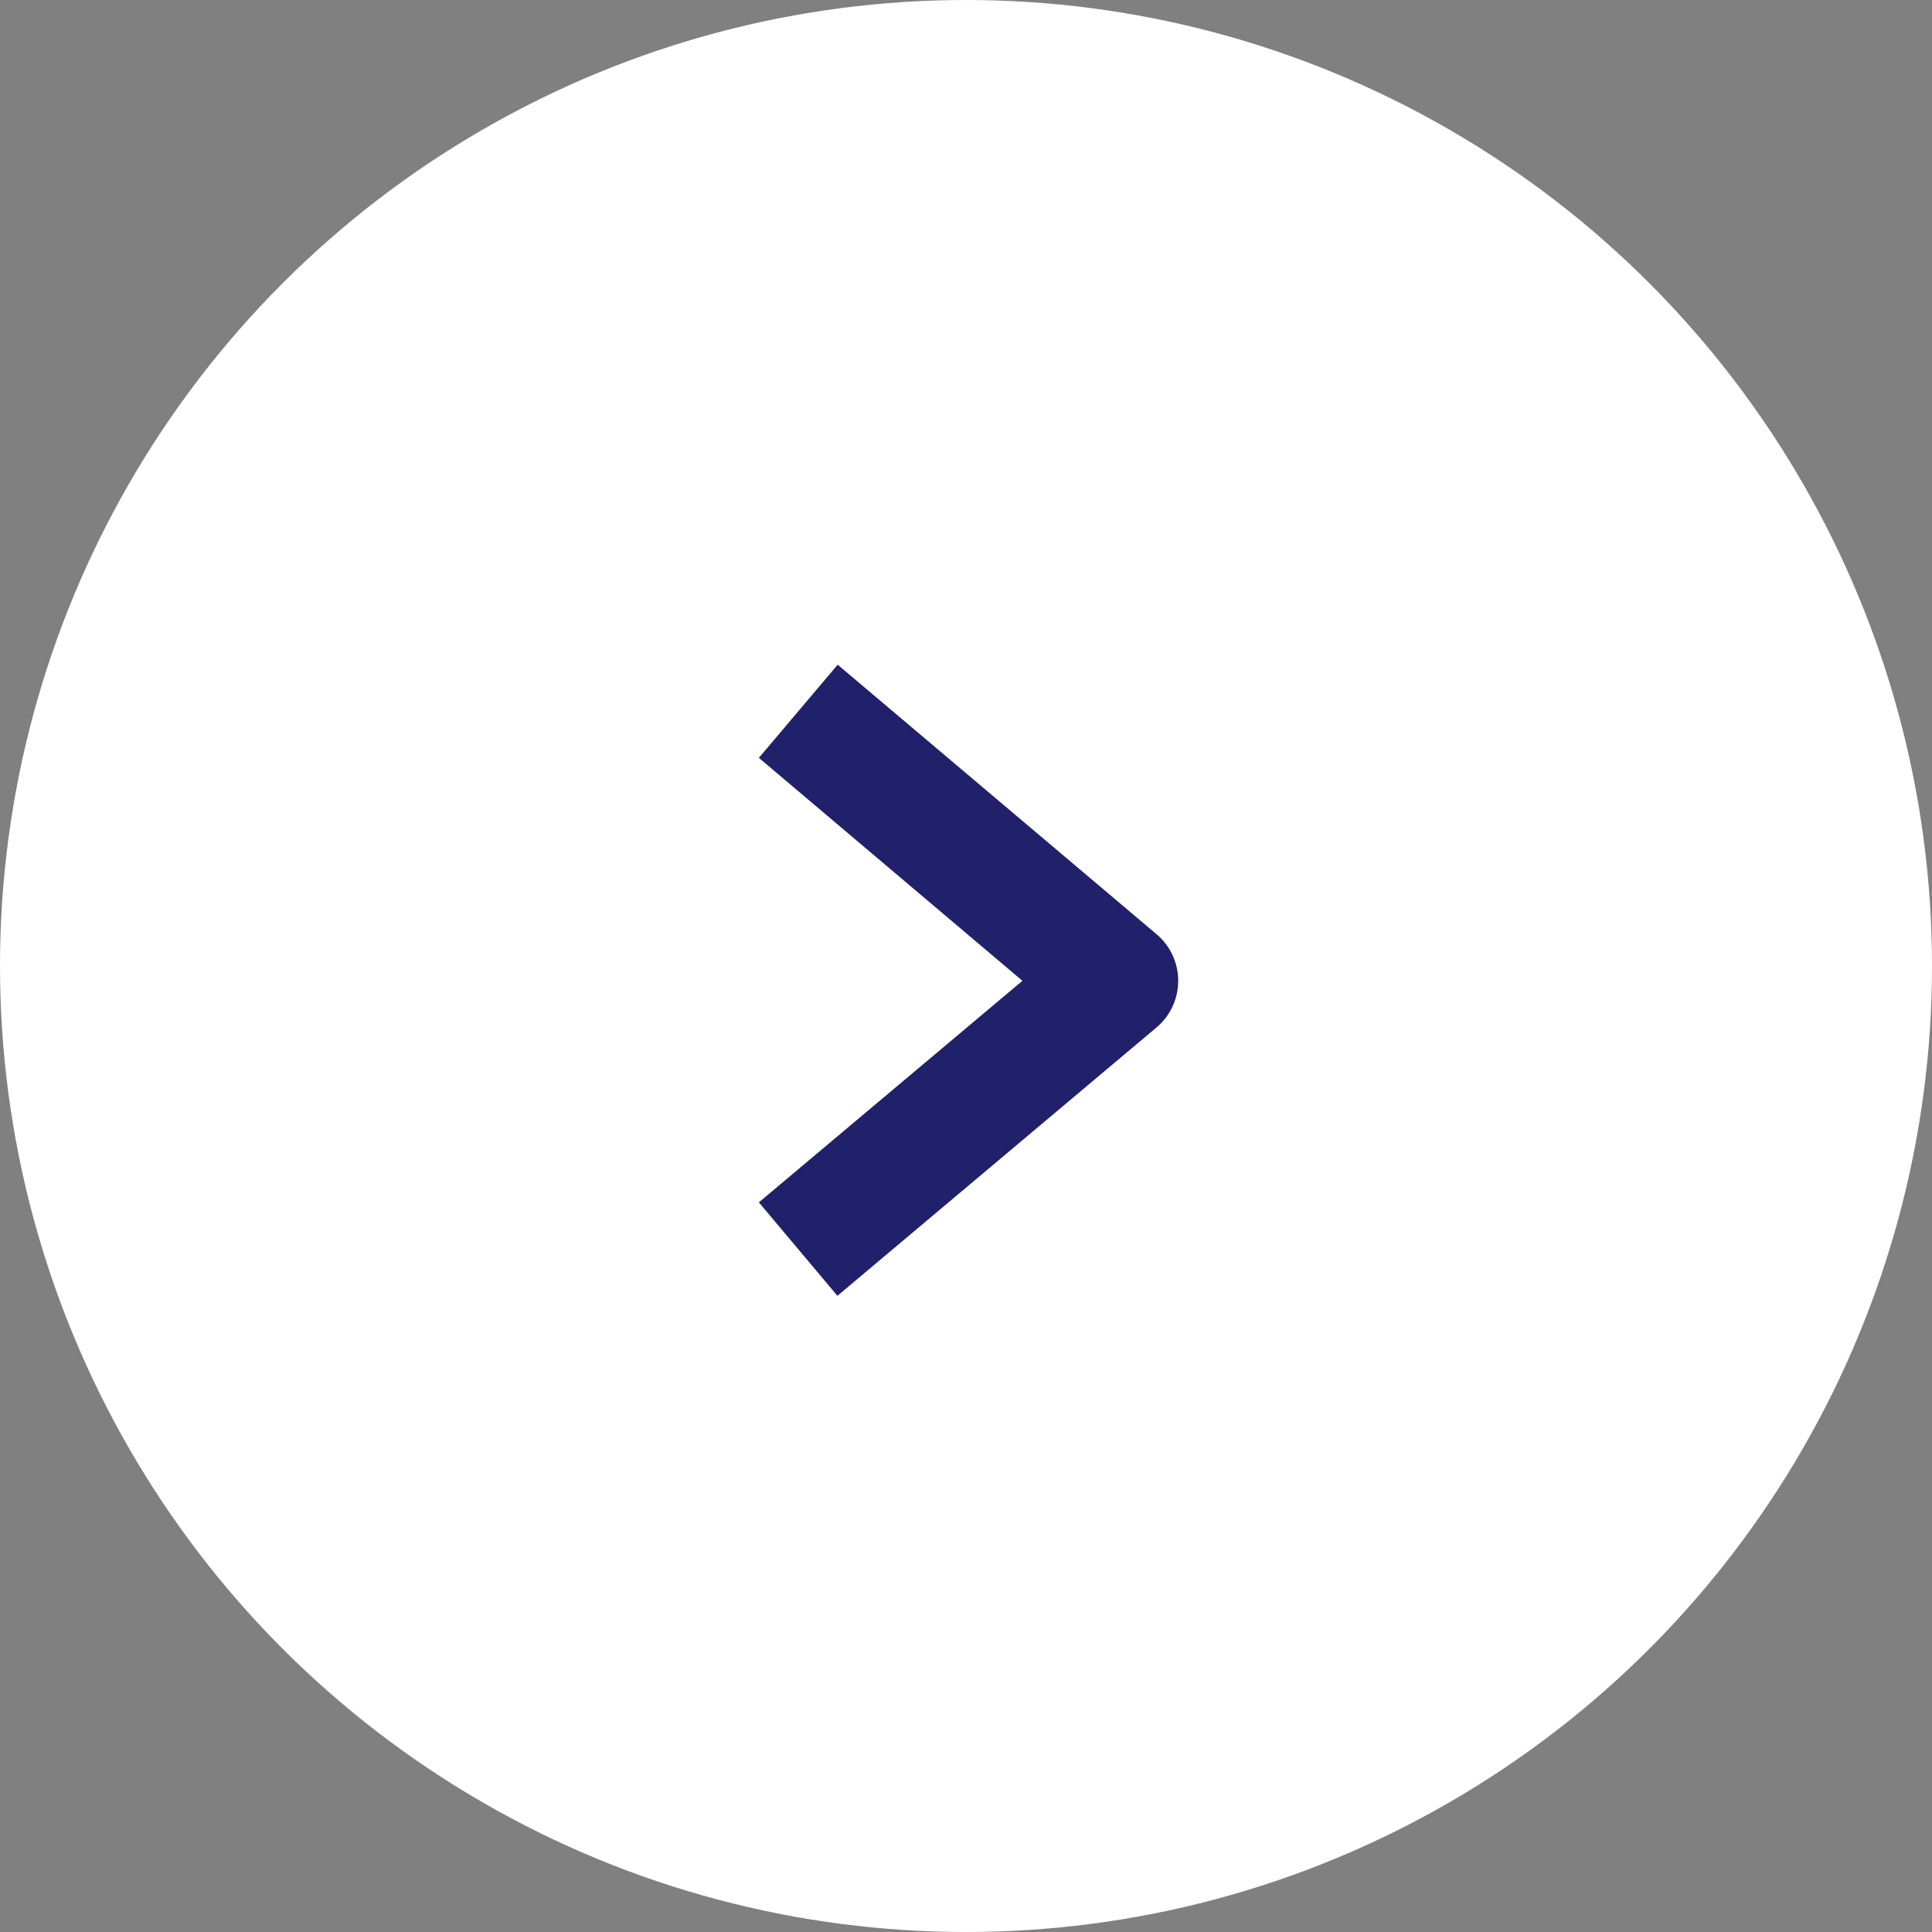
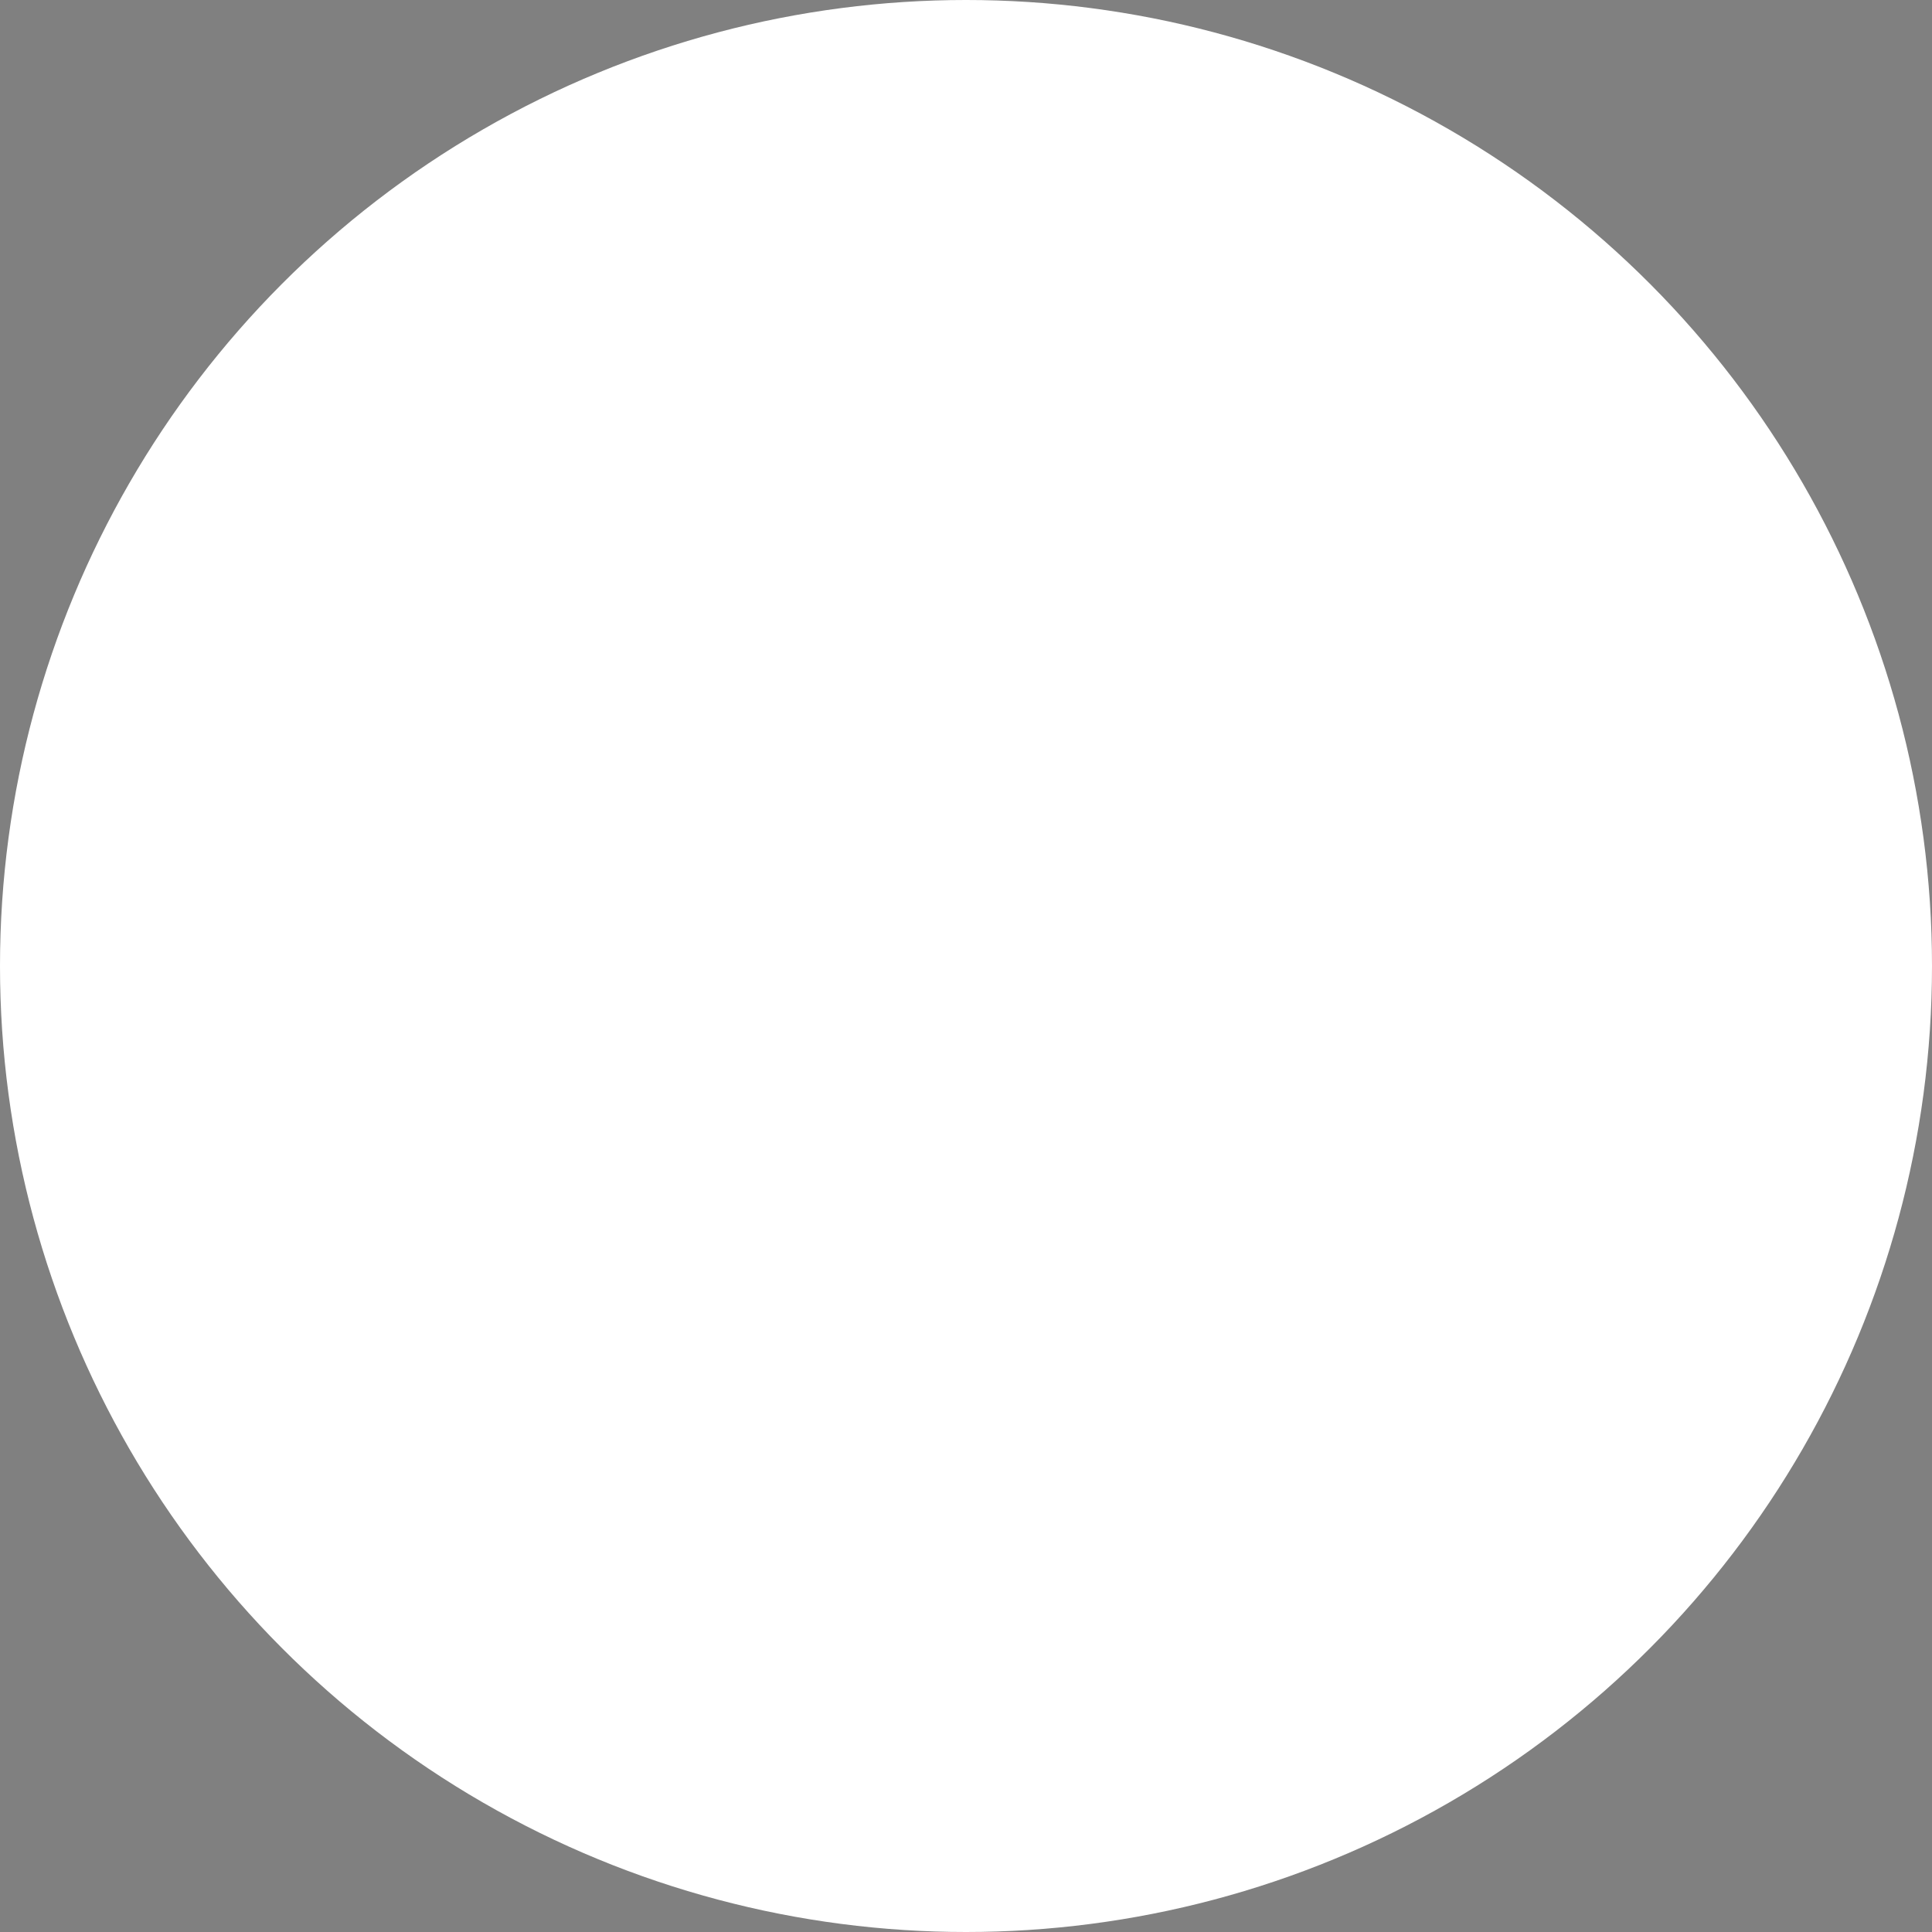
<svg xmlns="http://www.w3.org/2000/svg" width="38" height="38" viewBox="0 0 38 38">
  <rect x="0" y="0" width="38" height="38" fill="#808080" stroke="none" />
  <g id="Arrow" transform="translate(-647 -2066.747)">
    <circle id="Ellipse_12" data-name="Ellipse 12" cx="19" cy="19" r="19" transform="translate(647 2066.747)" fill="#fff" />
-     <path id="Path_79872" data-name="Path 79872" d="M8.854,16.722,7.309,14.884l5.184-4.358L7.309,6.141l1.55-1.832,6.271,5.3a1.2,1.2,0,0,1,0,1.835Z" transform="translate(654.617 2075.512)" fill="#21206a" />
  </g>
</svg>